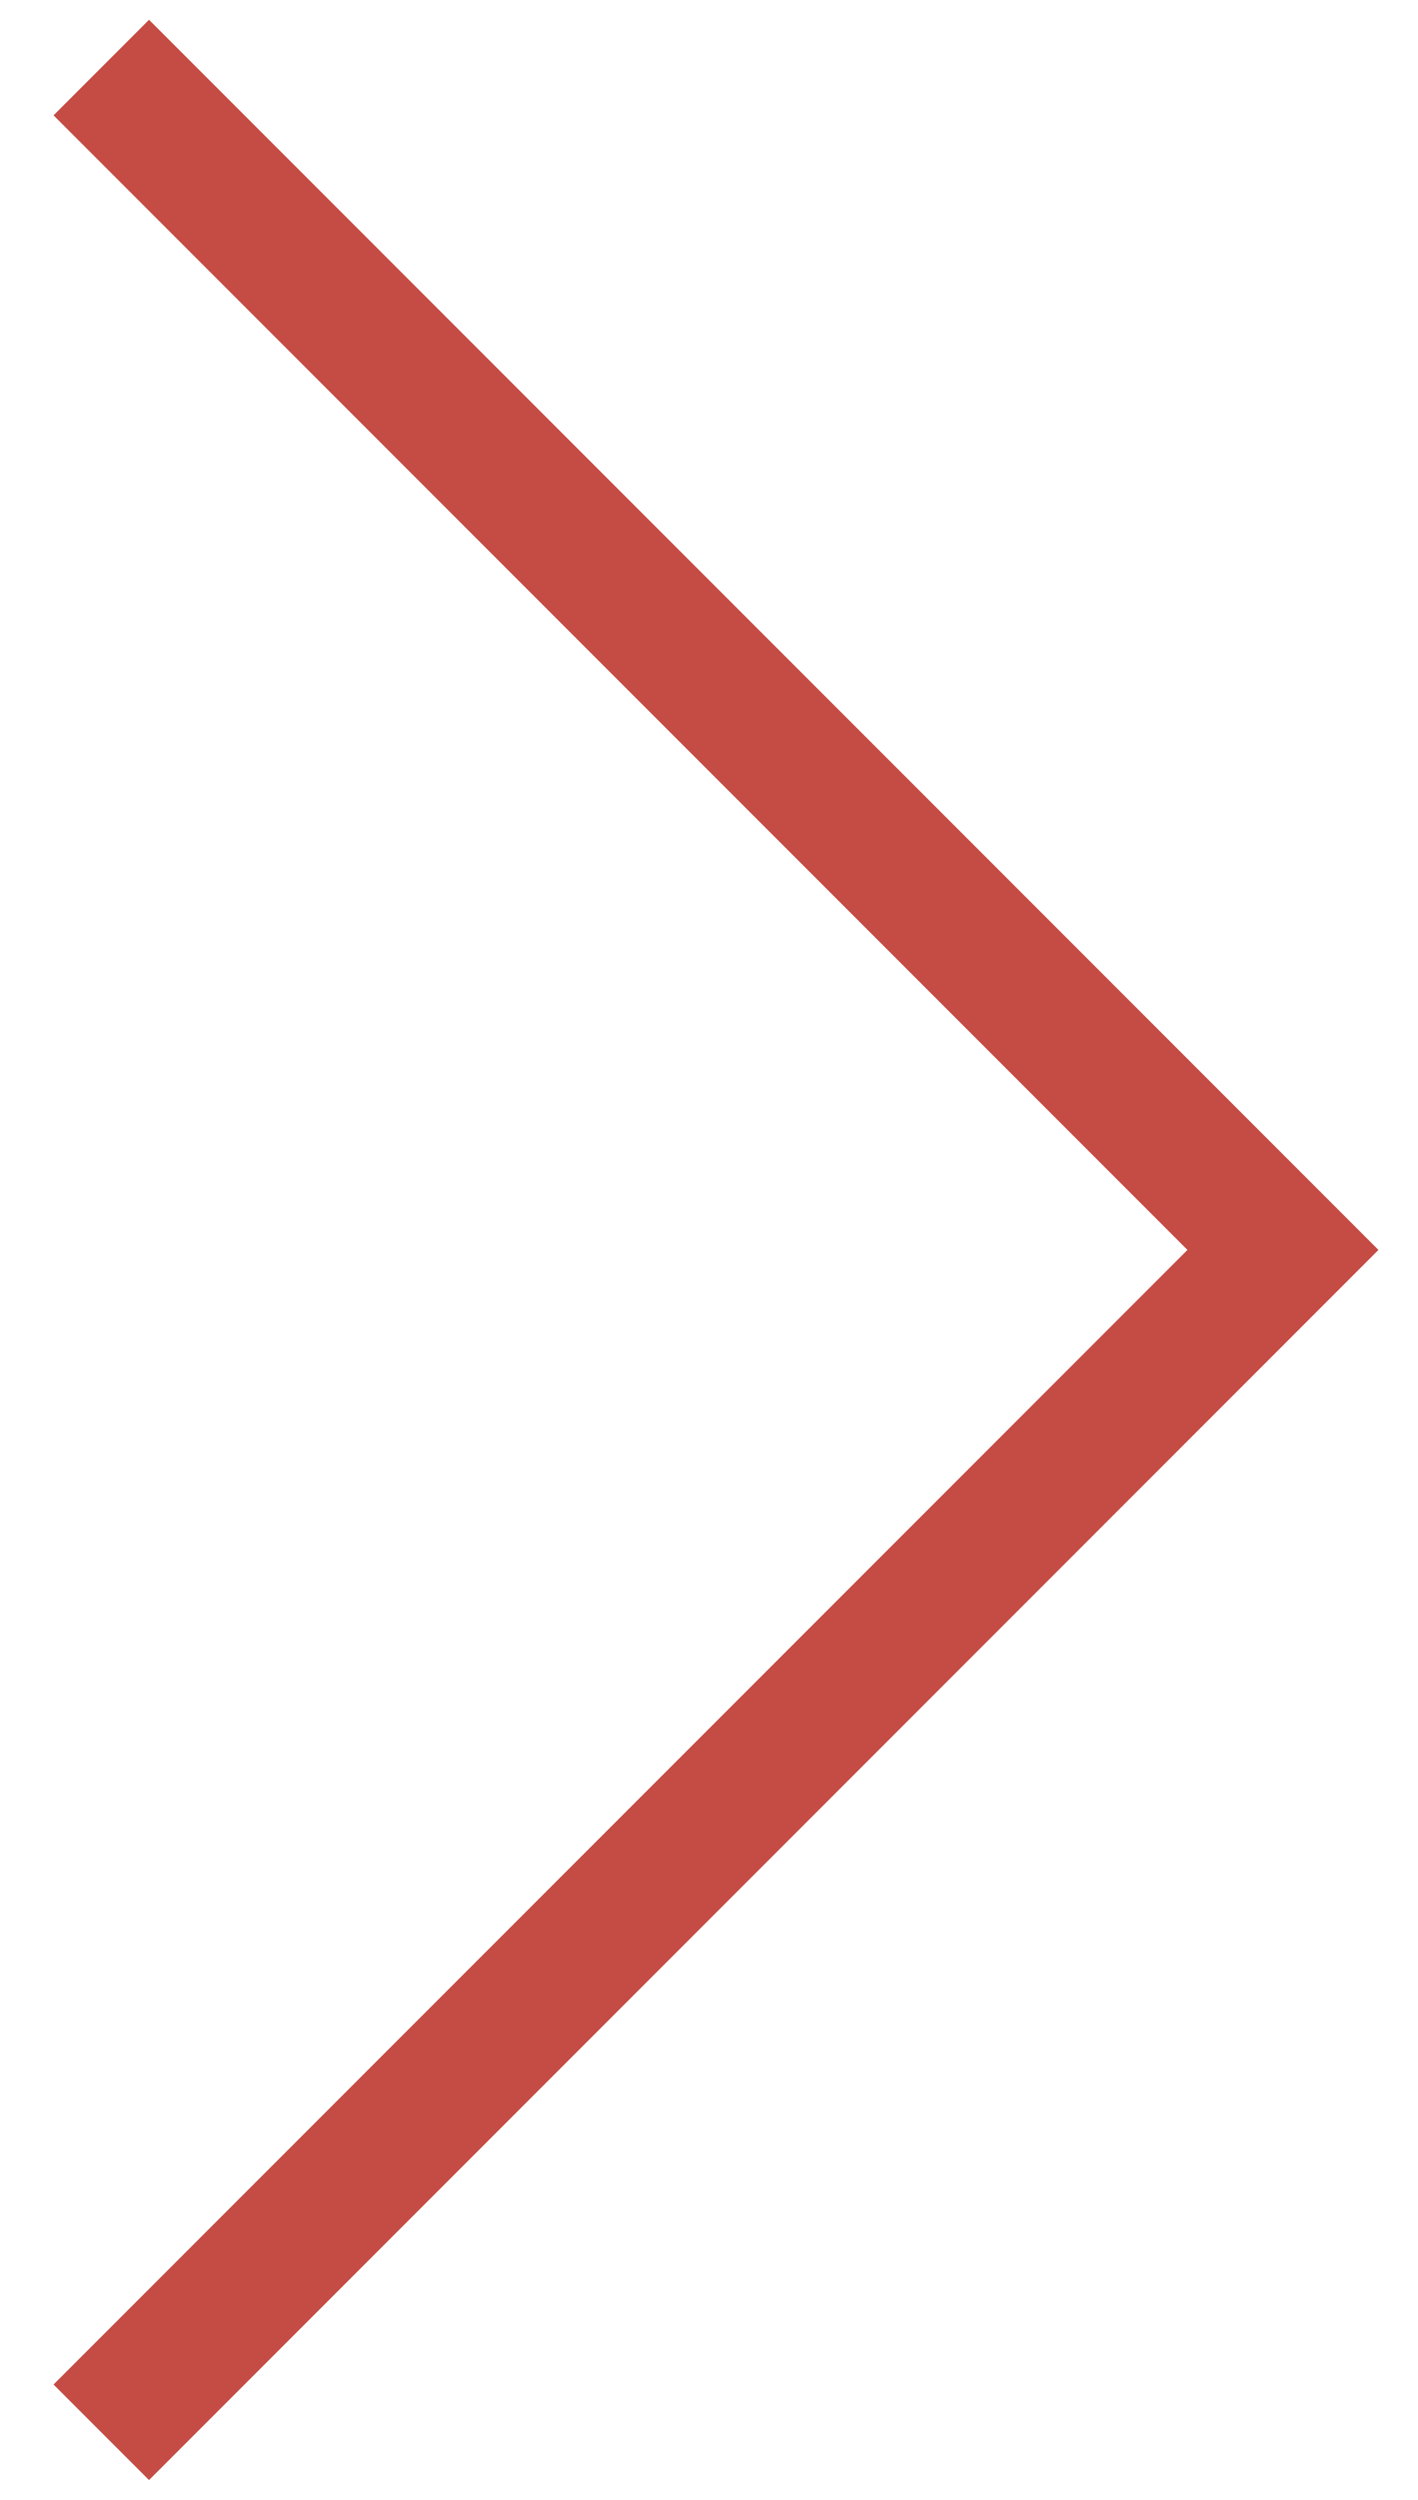
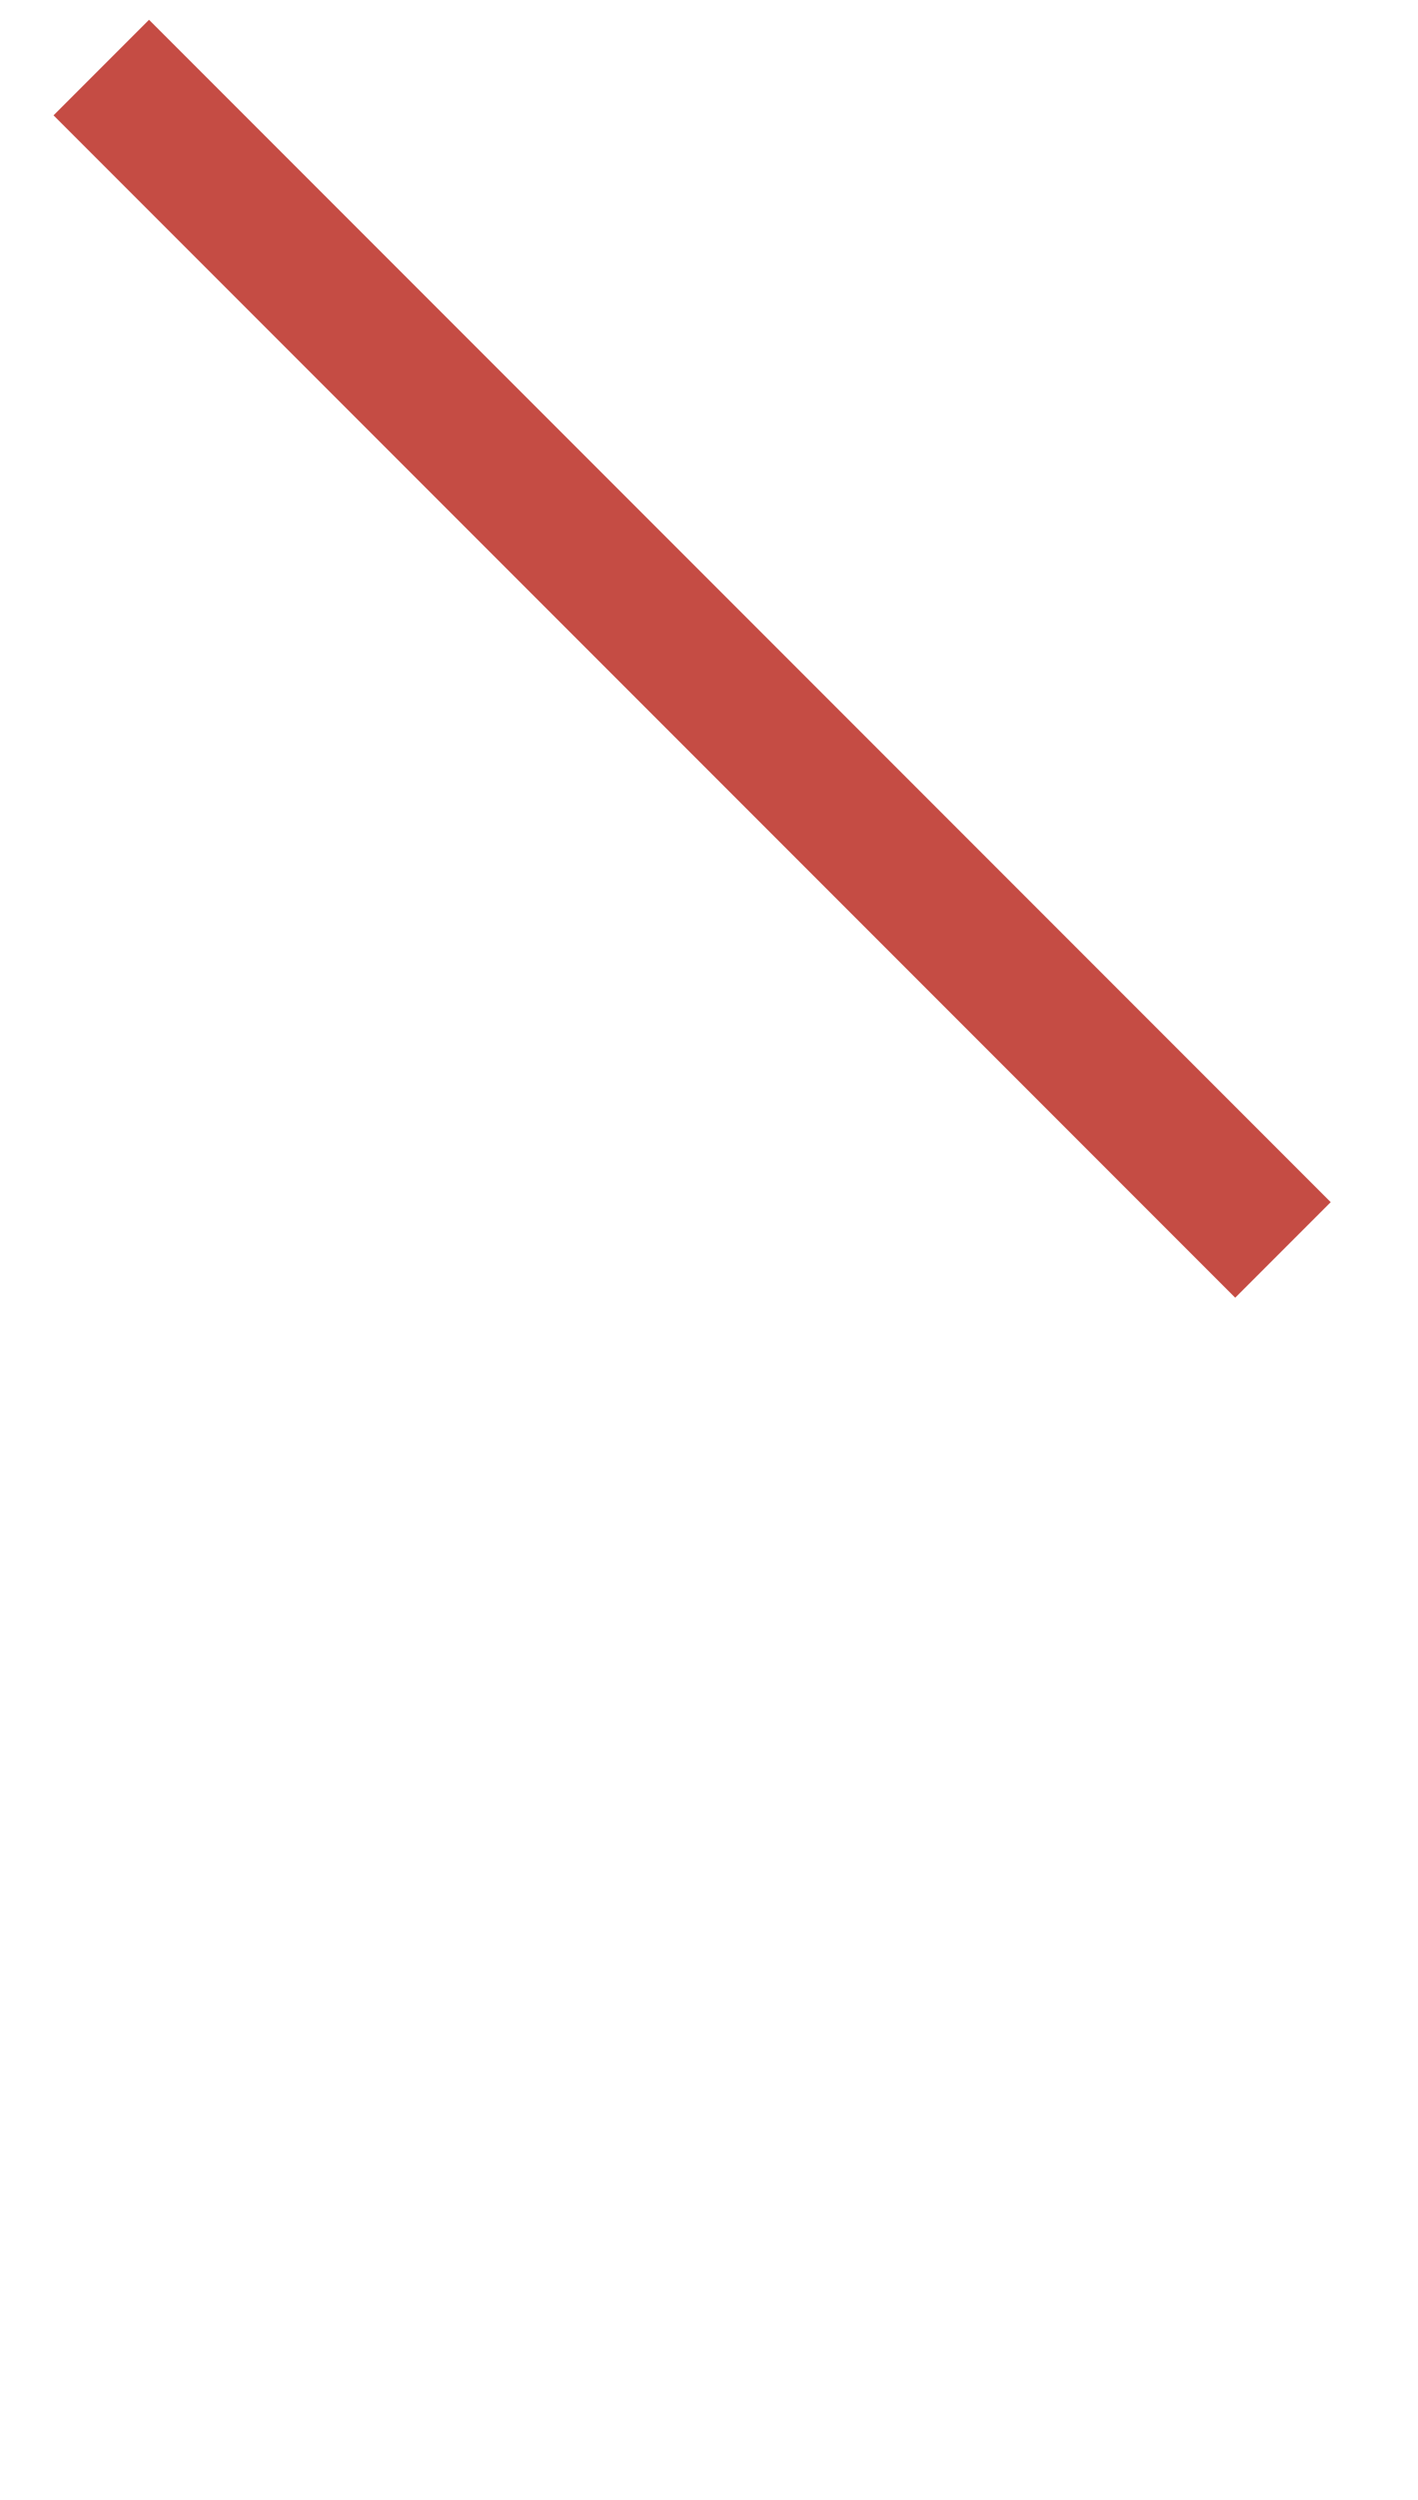
<svg xmlns="http://www.w3.org/2000/svg" width="21" height="37" viewBox="0 0 21 37" fill="none">
-   <path d="M1.5 1L19 18.5L1.5 36" stroke="#C54C44" stroke-width="2" />
+   <path d="M1.5 1L19 18.5" stroke="#C54C44" stroke-width="2" />
</svg>